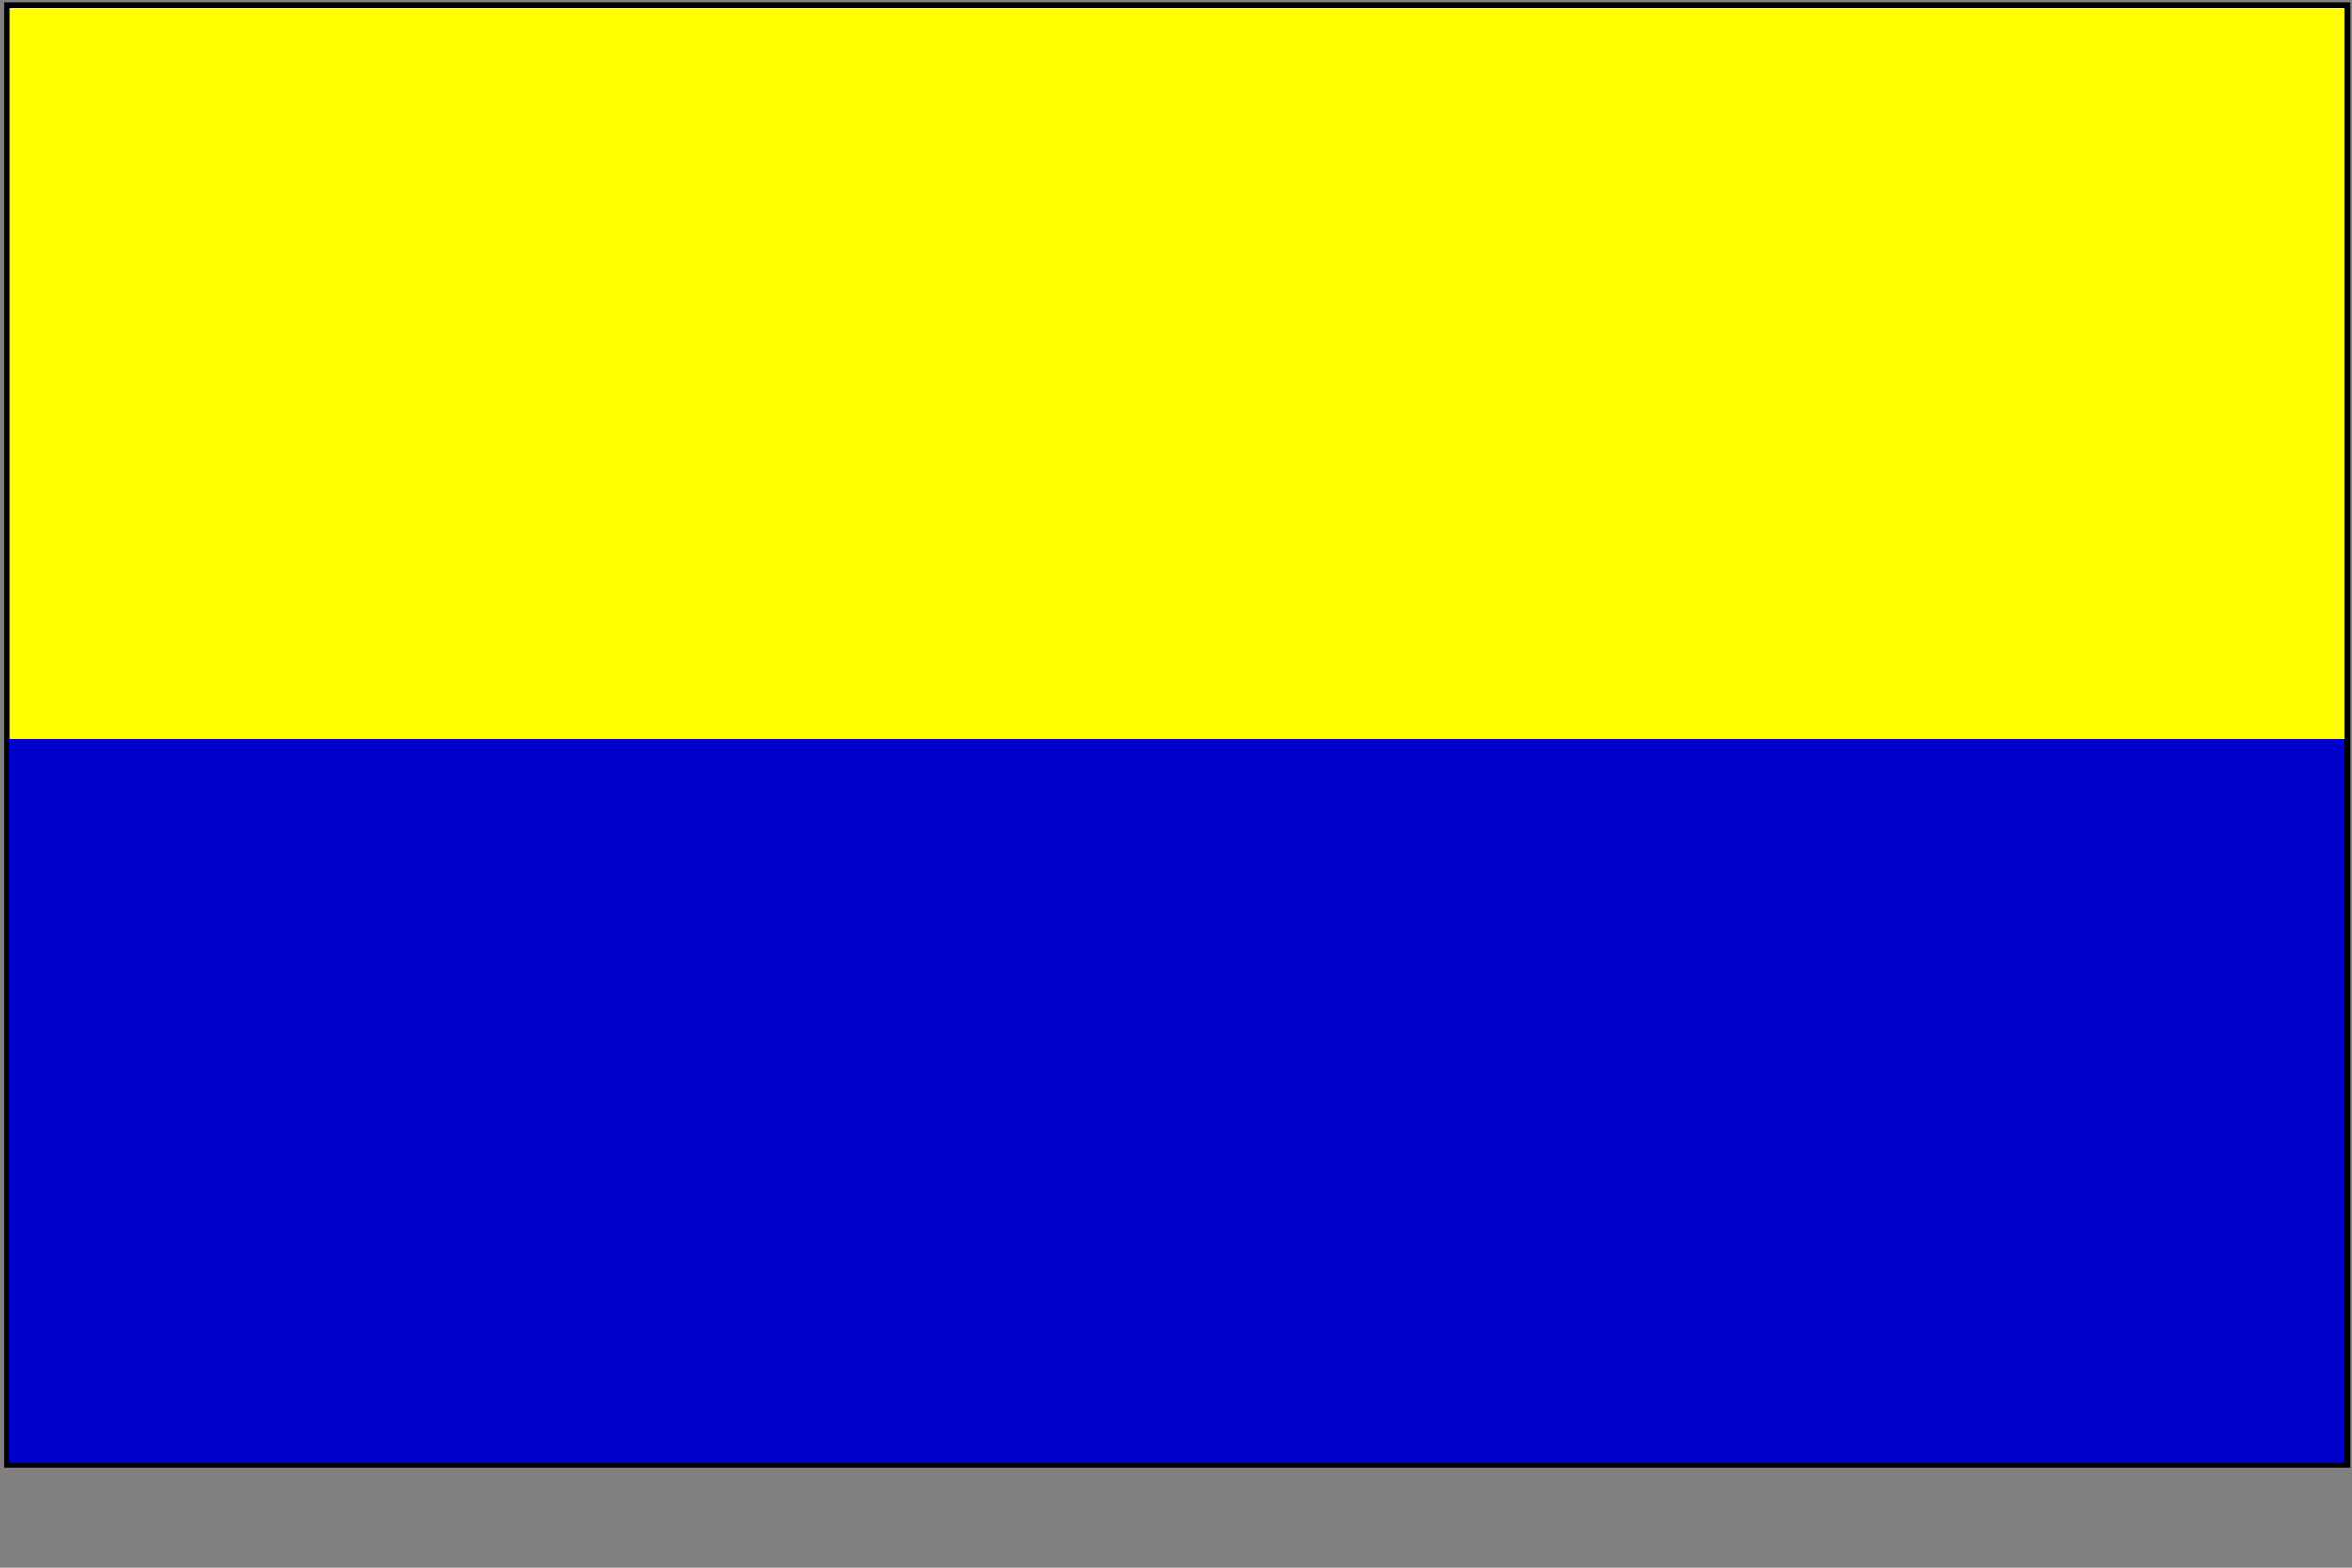
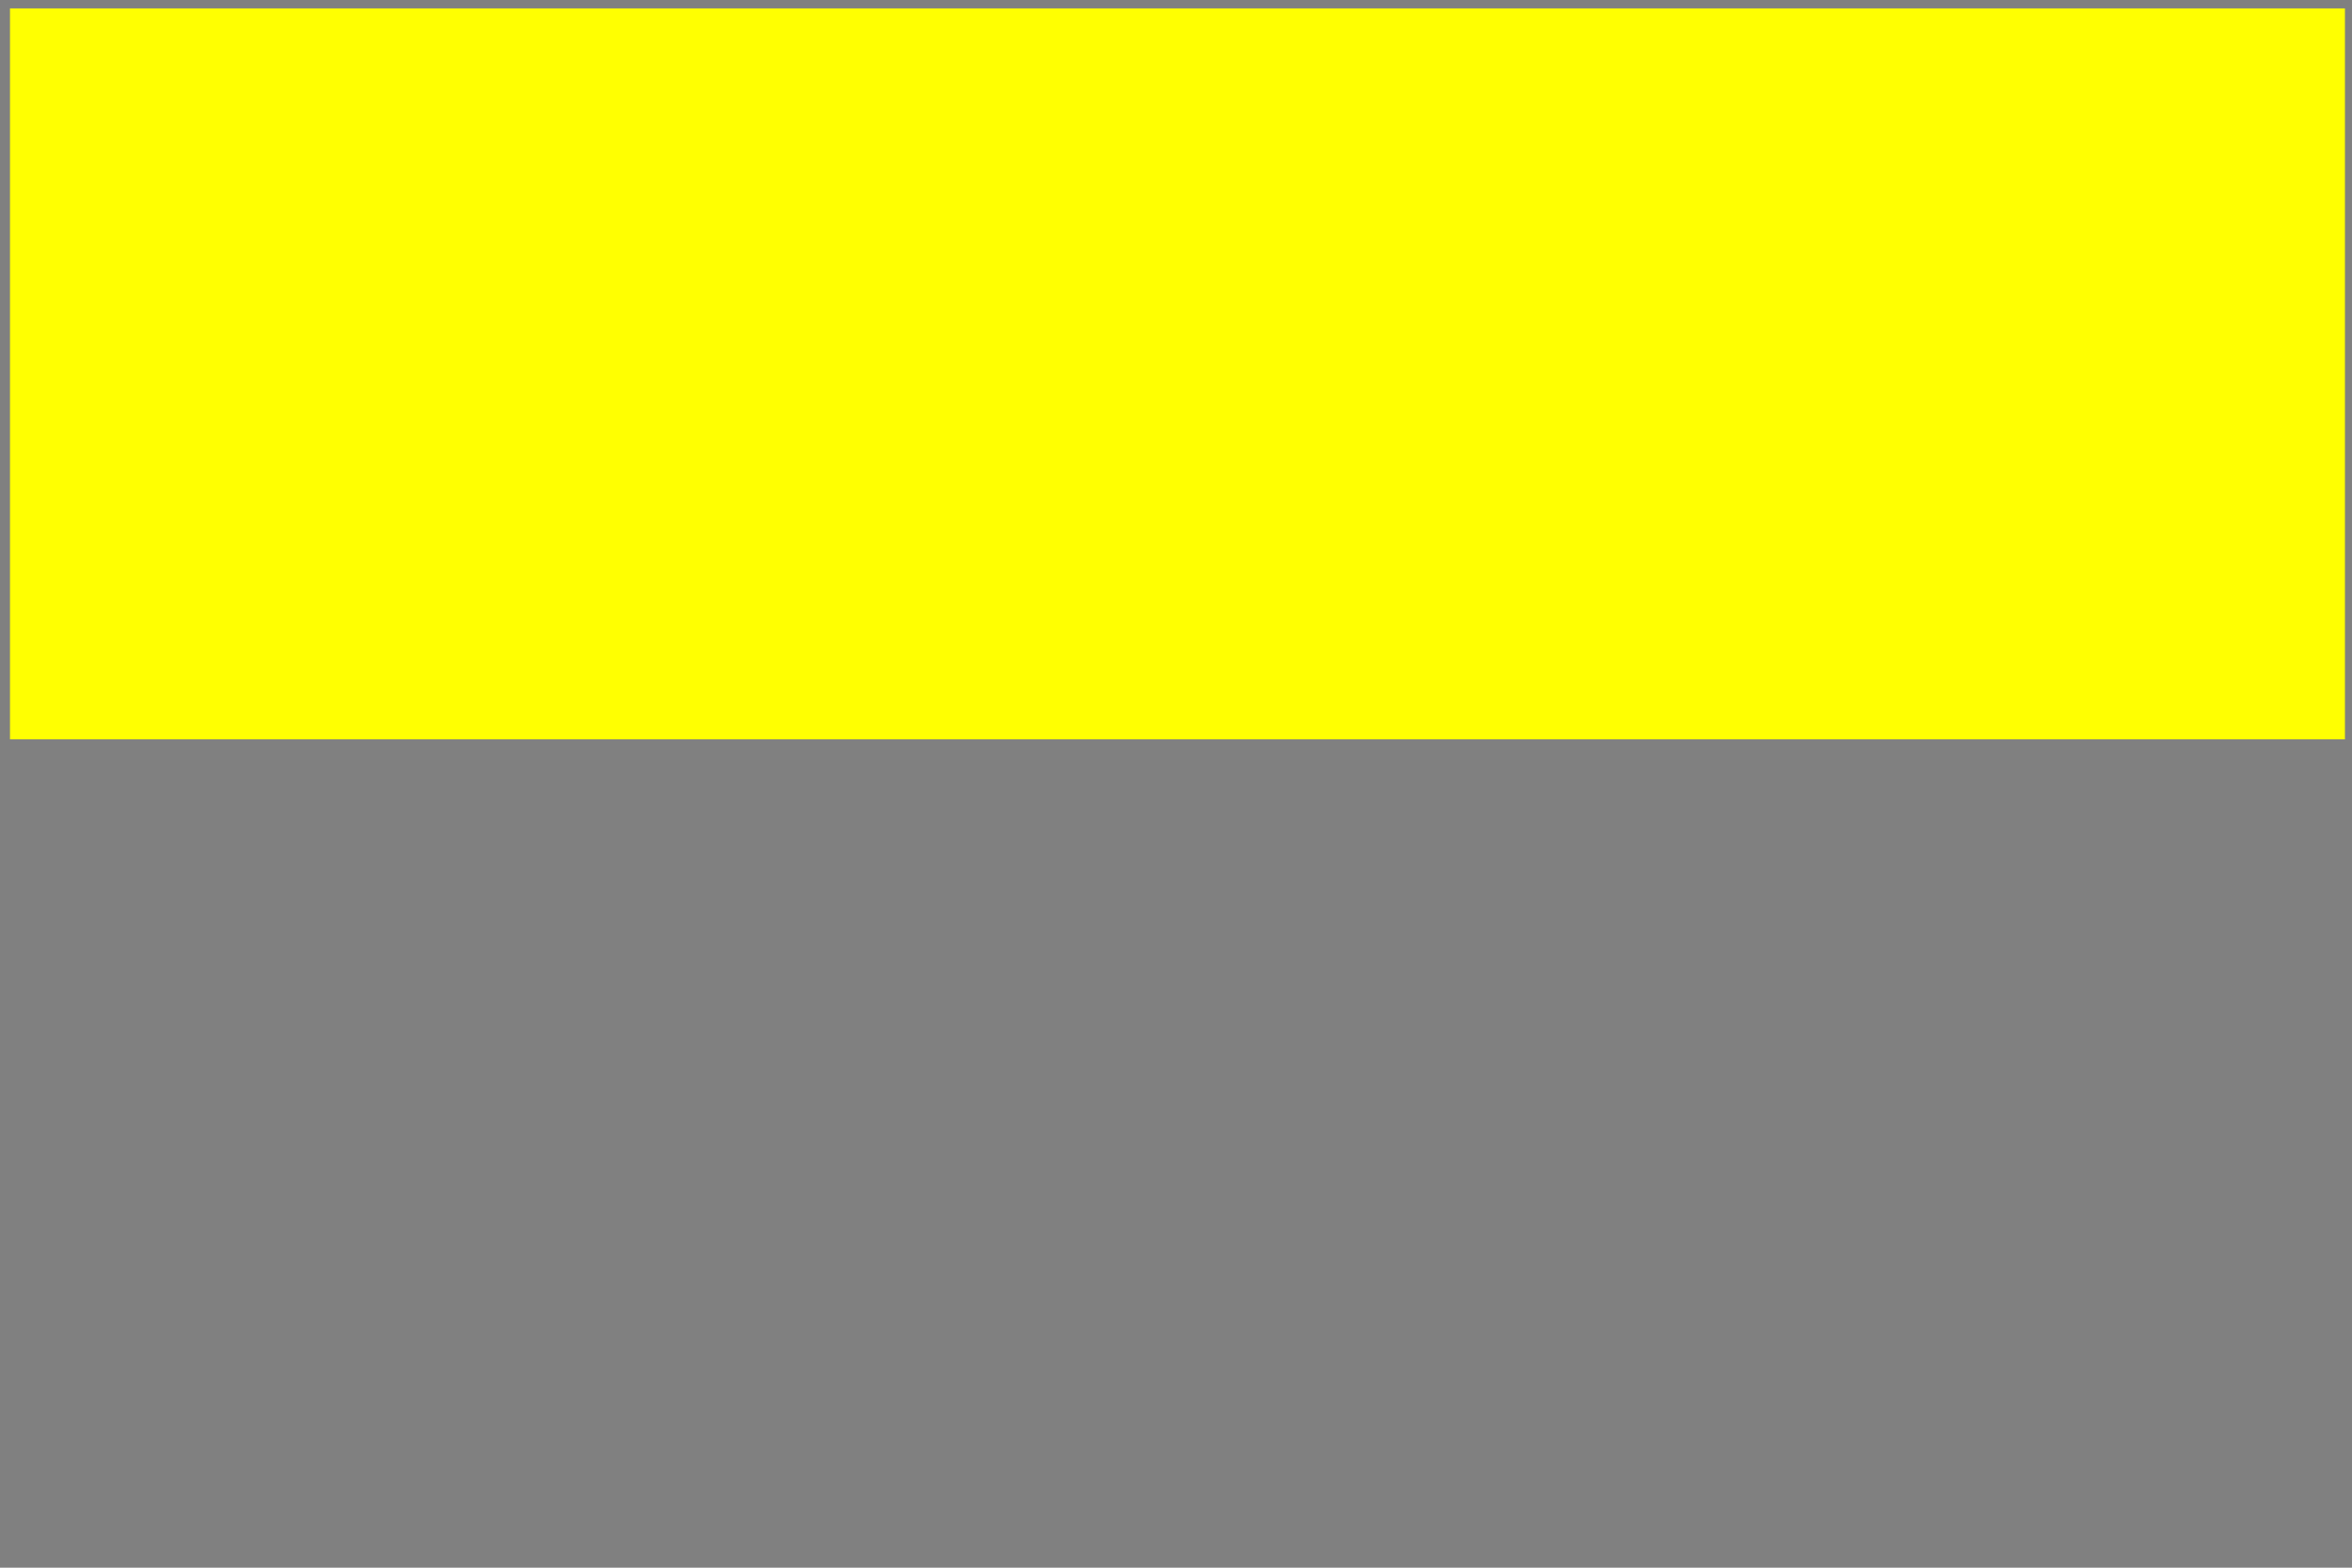
<svg xmlns="http://www.w3.org/2000/svg" version="1.0" width="600" height="300pt" id="svg2">
  <rect width="100%" height="100%" fill="#808080" stroke="none" />
  <defs id="defs5" />
-   <rect width="597.179" height="372.614" x="1.693" y="-373.874" transform="scale(1,-1)" style="opacity:1;fill:#0000cc;fill-opacity:1;stroke:#000000;stroke-width:1.391;stroke-linecap:square;stroke-linejoin:miter;stroke-miterlimit:4;stroke-dasharray:none;stroke-dashoffset:9.6;stroke-opacity:1" id="rect2264" />
  <rect width="595.65" height="186.5" x="2.549" y="-188.645" transform="scale(1,-1)" style="opacity:1;fill:#ffff01;fill-opacity:1;stroke:none;stroke-width:0;stroke-linecap:square;stroke-linejoin:miter;stroke-miterlimit:4;stroke-dasharray:none;stroke-dashoffset:9.6;stroke-opacity:1" id="rect4014" />
</svg>